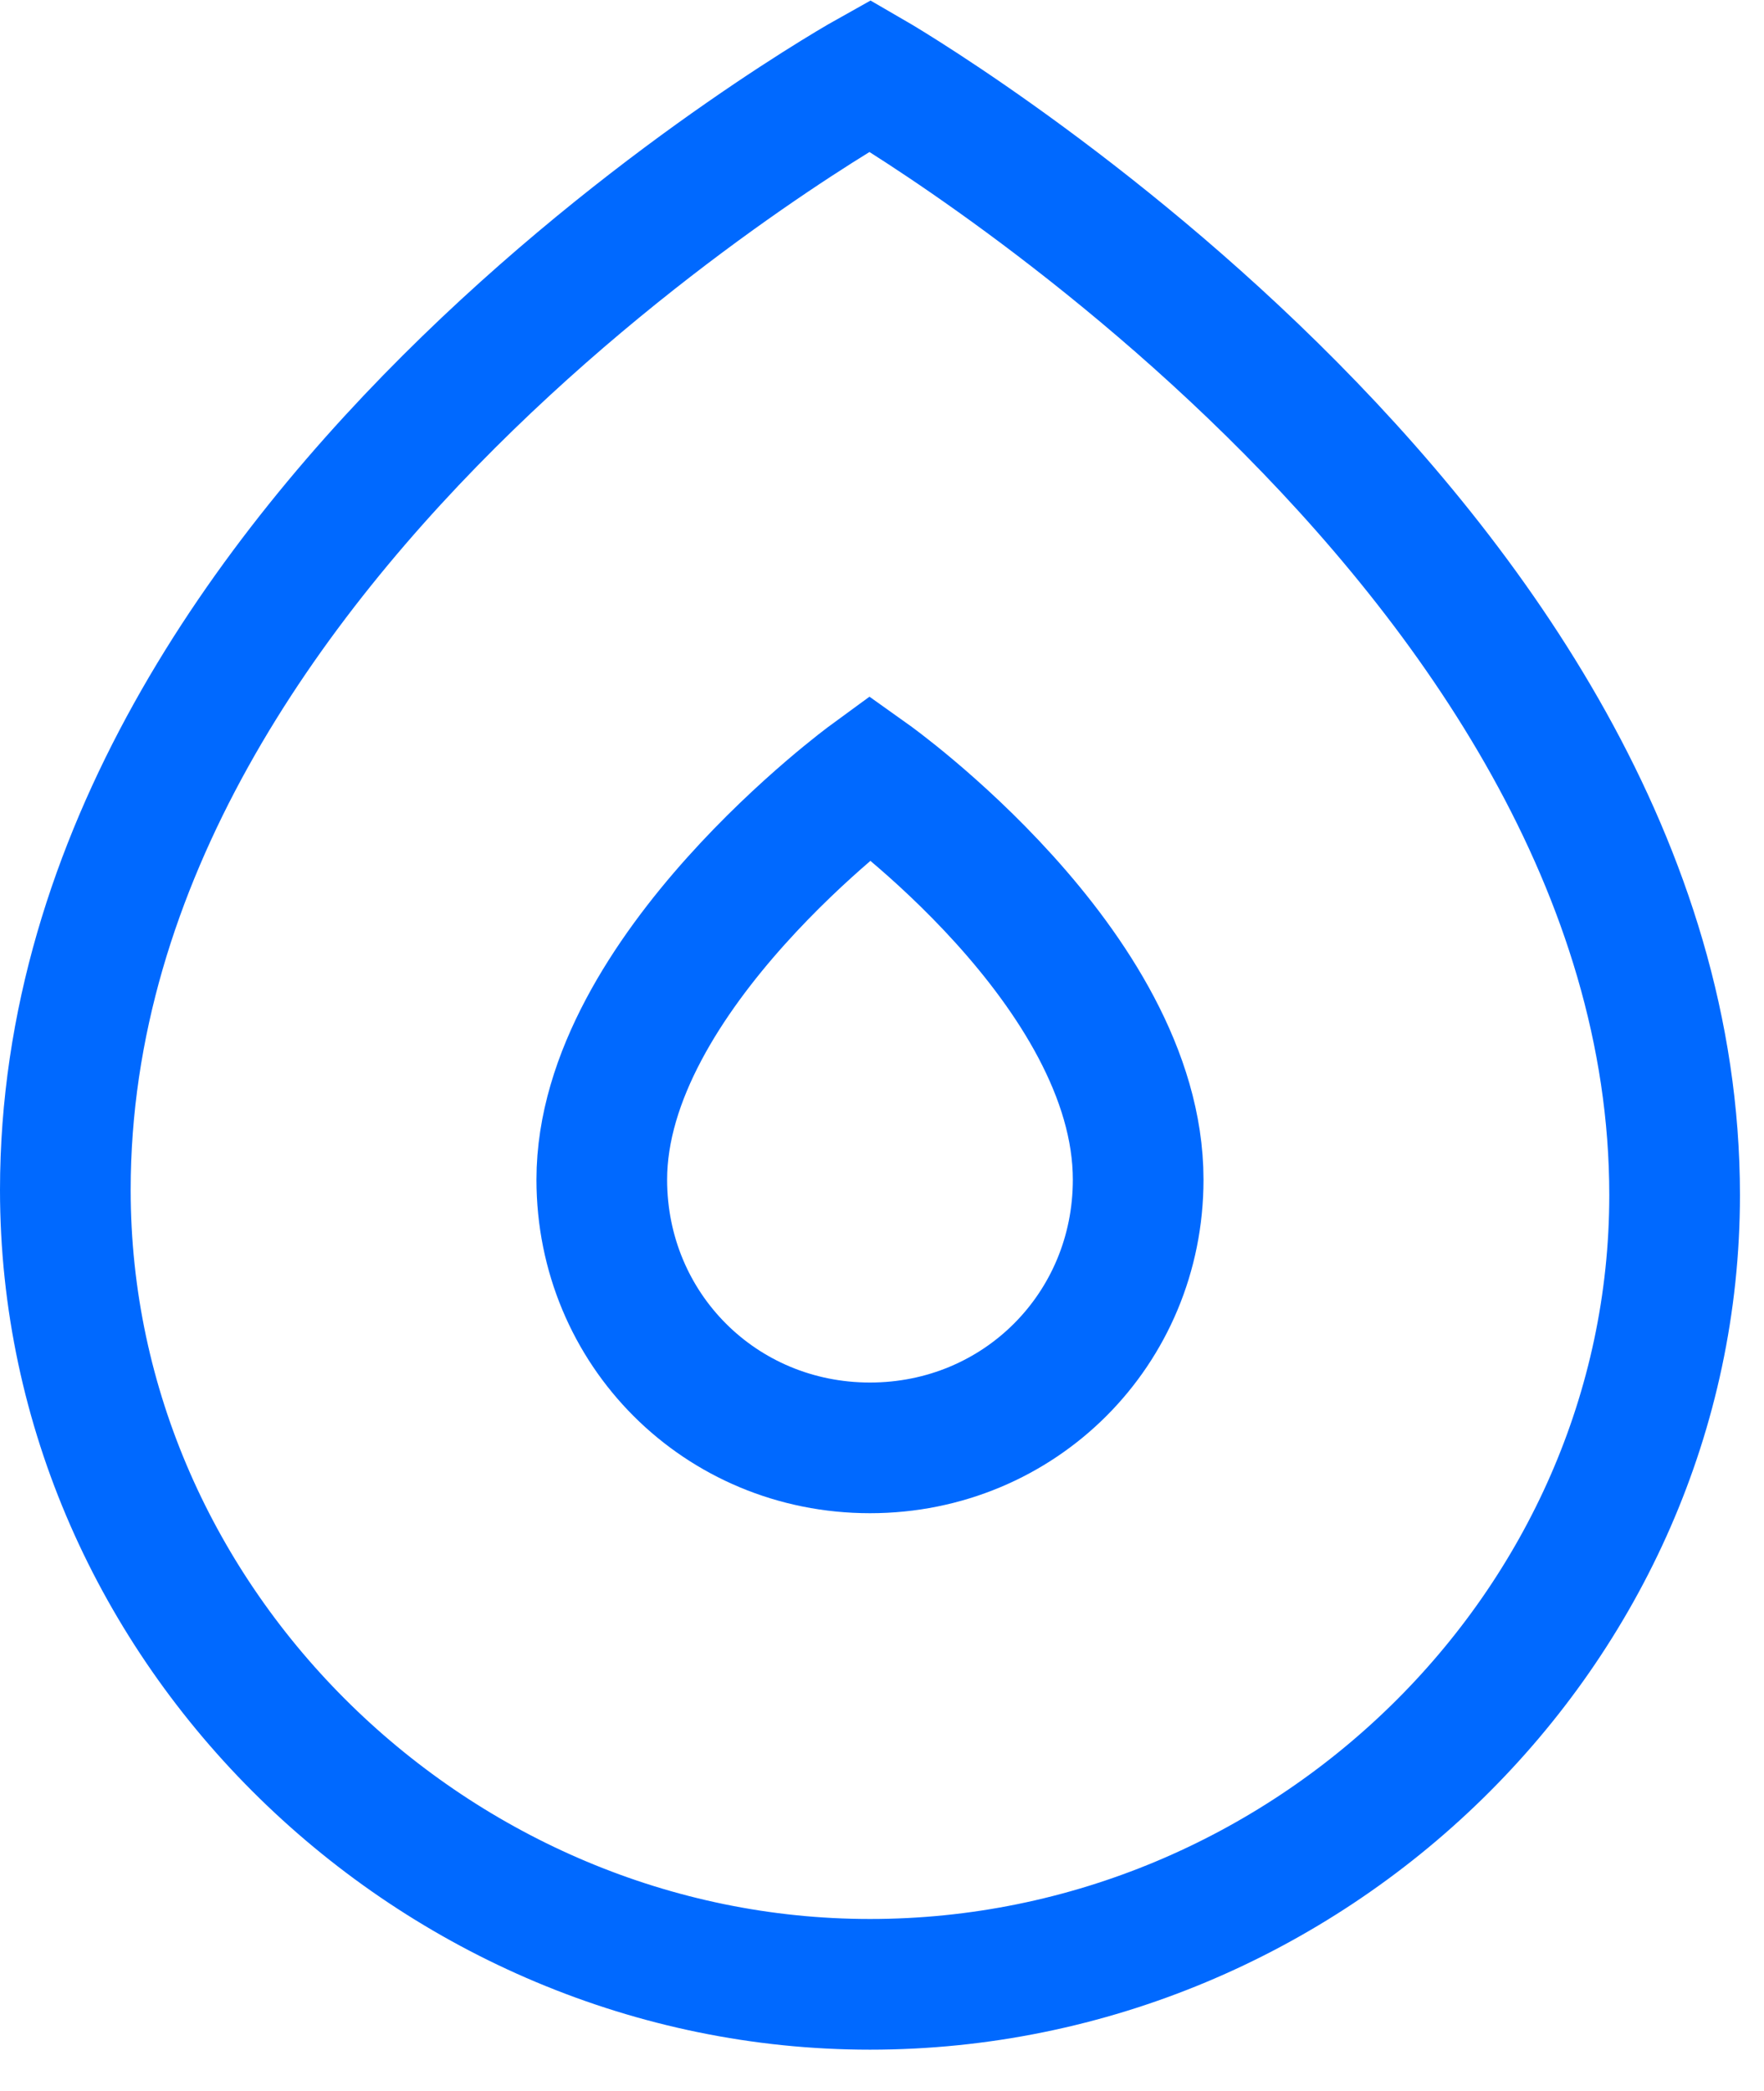
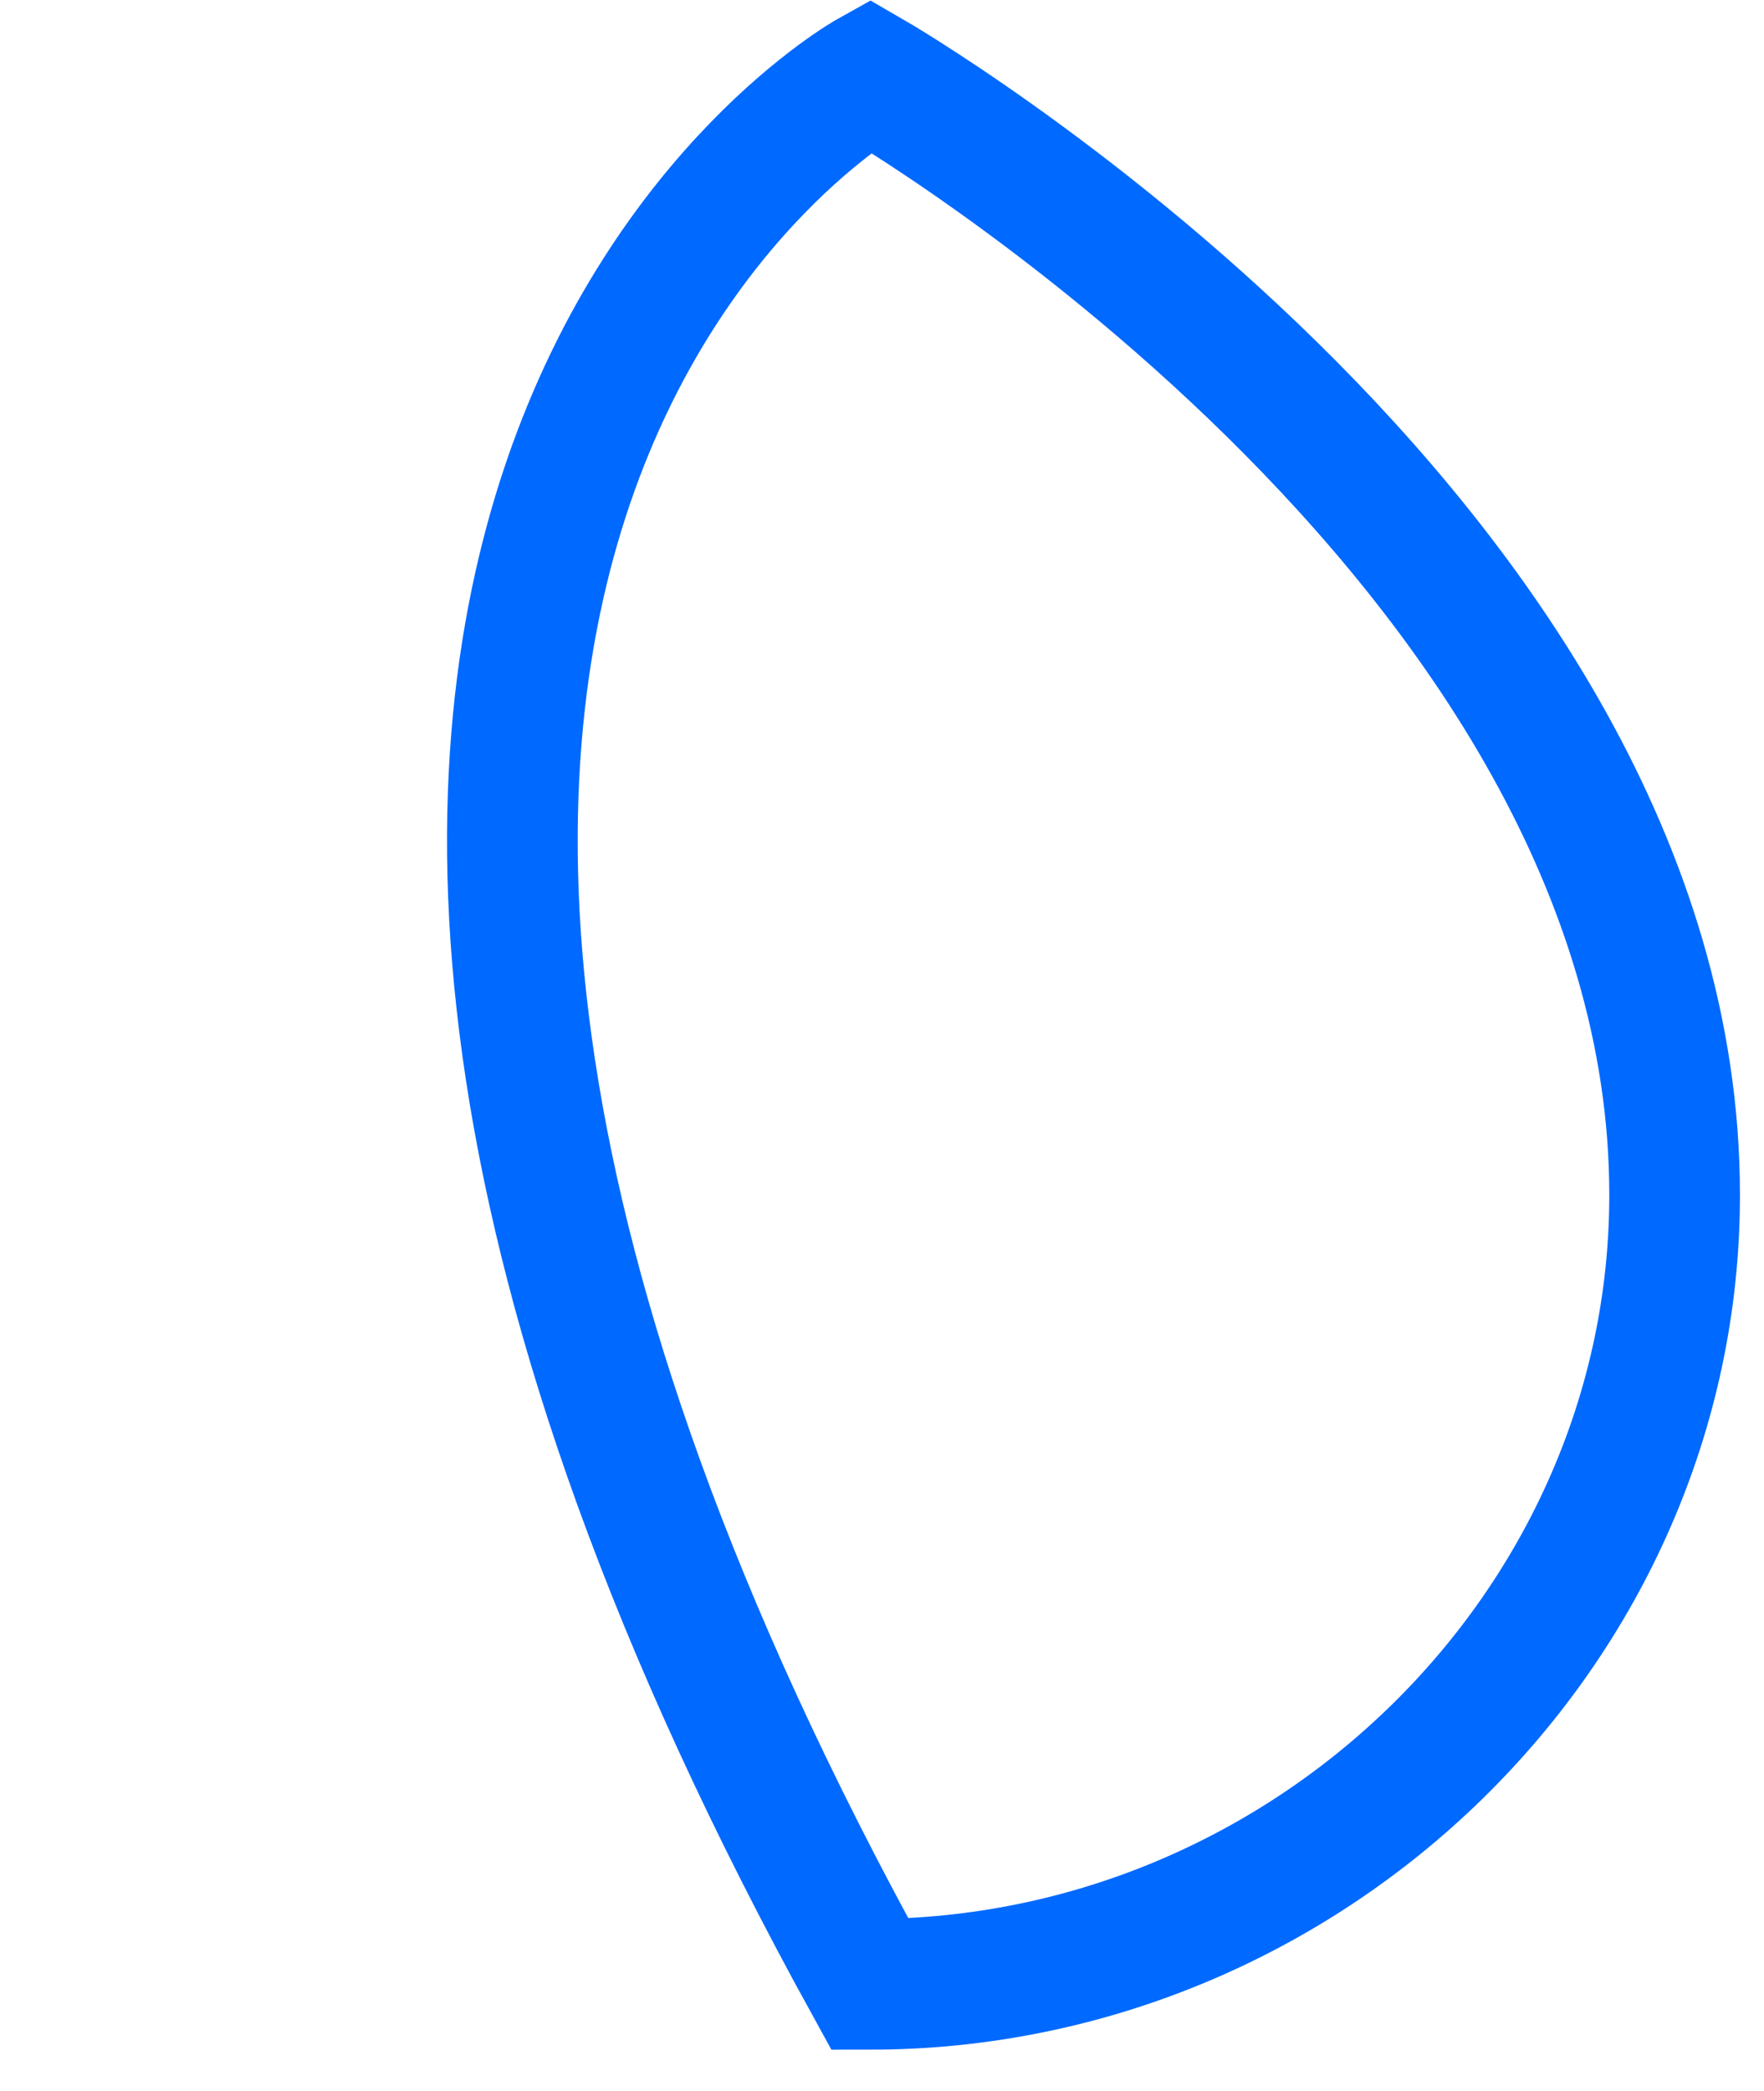
<svg xmlns="http://www.w3.org/2000/svg" height="32px" version="1.1" viewBox="0 0 27 32" width="27px">
  <title>droplets-icon-17d76fd6</title>
  <desc>Created with Sketch.</desc>
  <g fill="none" fill-rule="evenodd" id="Page-1" stroke="none" stroke-width="1">
    <g id="droplets-icon-17d76fd6" stroke="#0069FF" stroke-width="2" transform="translate(1, 1)">
-       <path d="M12.316,29.368 C5.684,29.368 0,23.921 0,17.211 C0,7.026 12.316,0.158 12.316,0.158 C12.316,0.158 24.632,7.263 24.632,17.289 C24.632,23.921 19.026,29.368 12.316,29.368 Z" id="Path" />
-       <path d="M12.316,21.158 C10.026,21.158 8.211,19.342 8.211,17.053 C8.211,13.895 12.316,10.895 12.316,10.895 C12.316,10.895 16.421,13.816 16.421,17.053 C16.421,19.342 14.605,21.158 12.316,21.158 Z" id="Path" />
+       <path d="M12.316,29.368 C0,7.026 12.316,0.158 12.316,0.158 C12.316,0.158 24.632,7.263 24.632,17.289 C24.632,23.921 19.026,29.368 12.316,29.368 Z" id="Path" />
    </g>
  </g>
</svg>